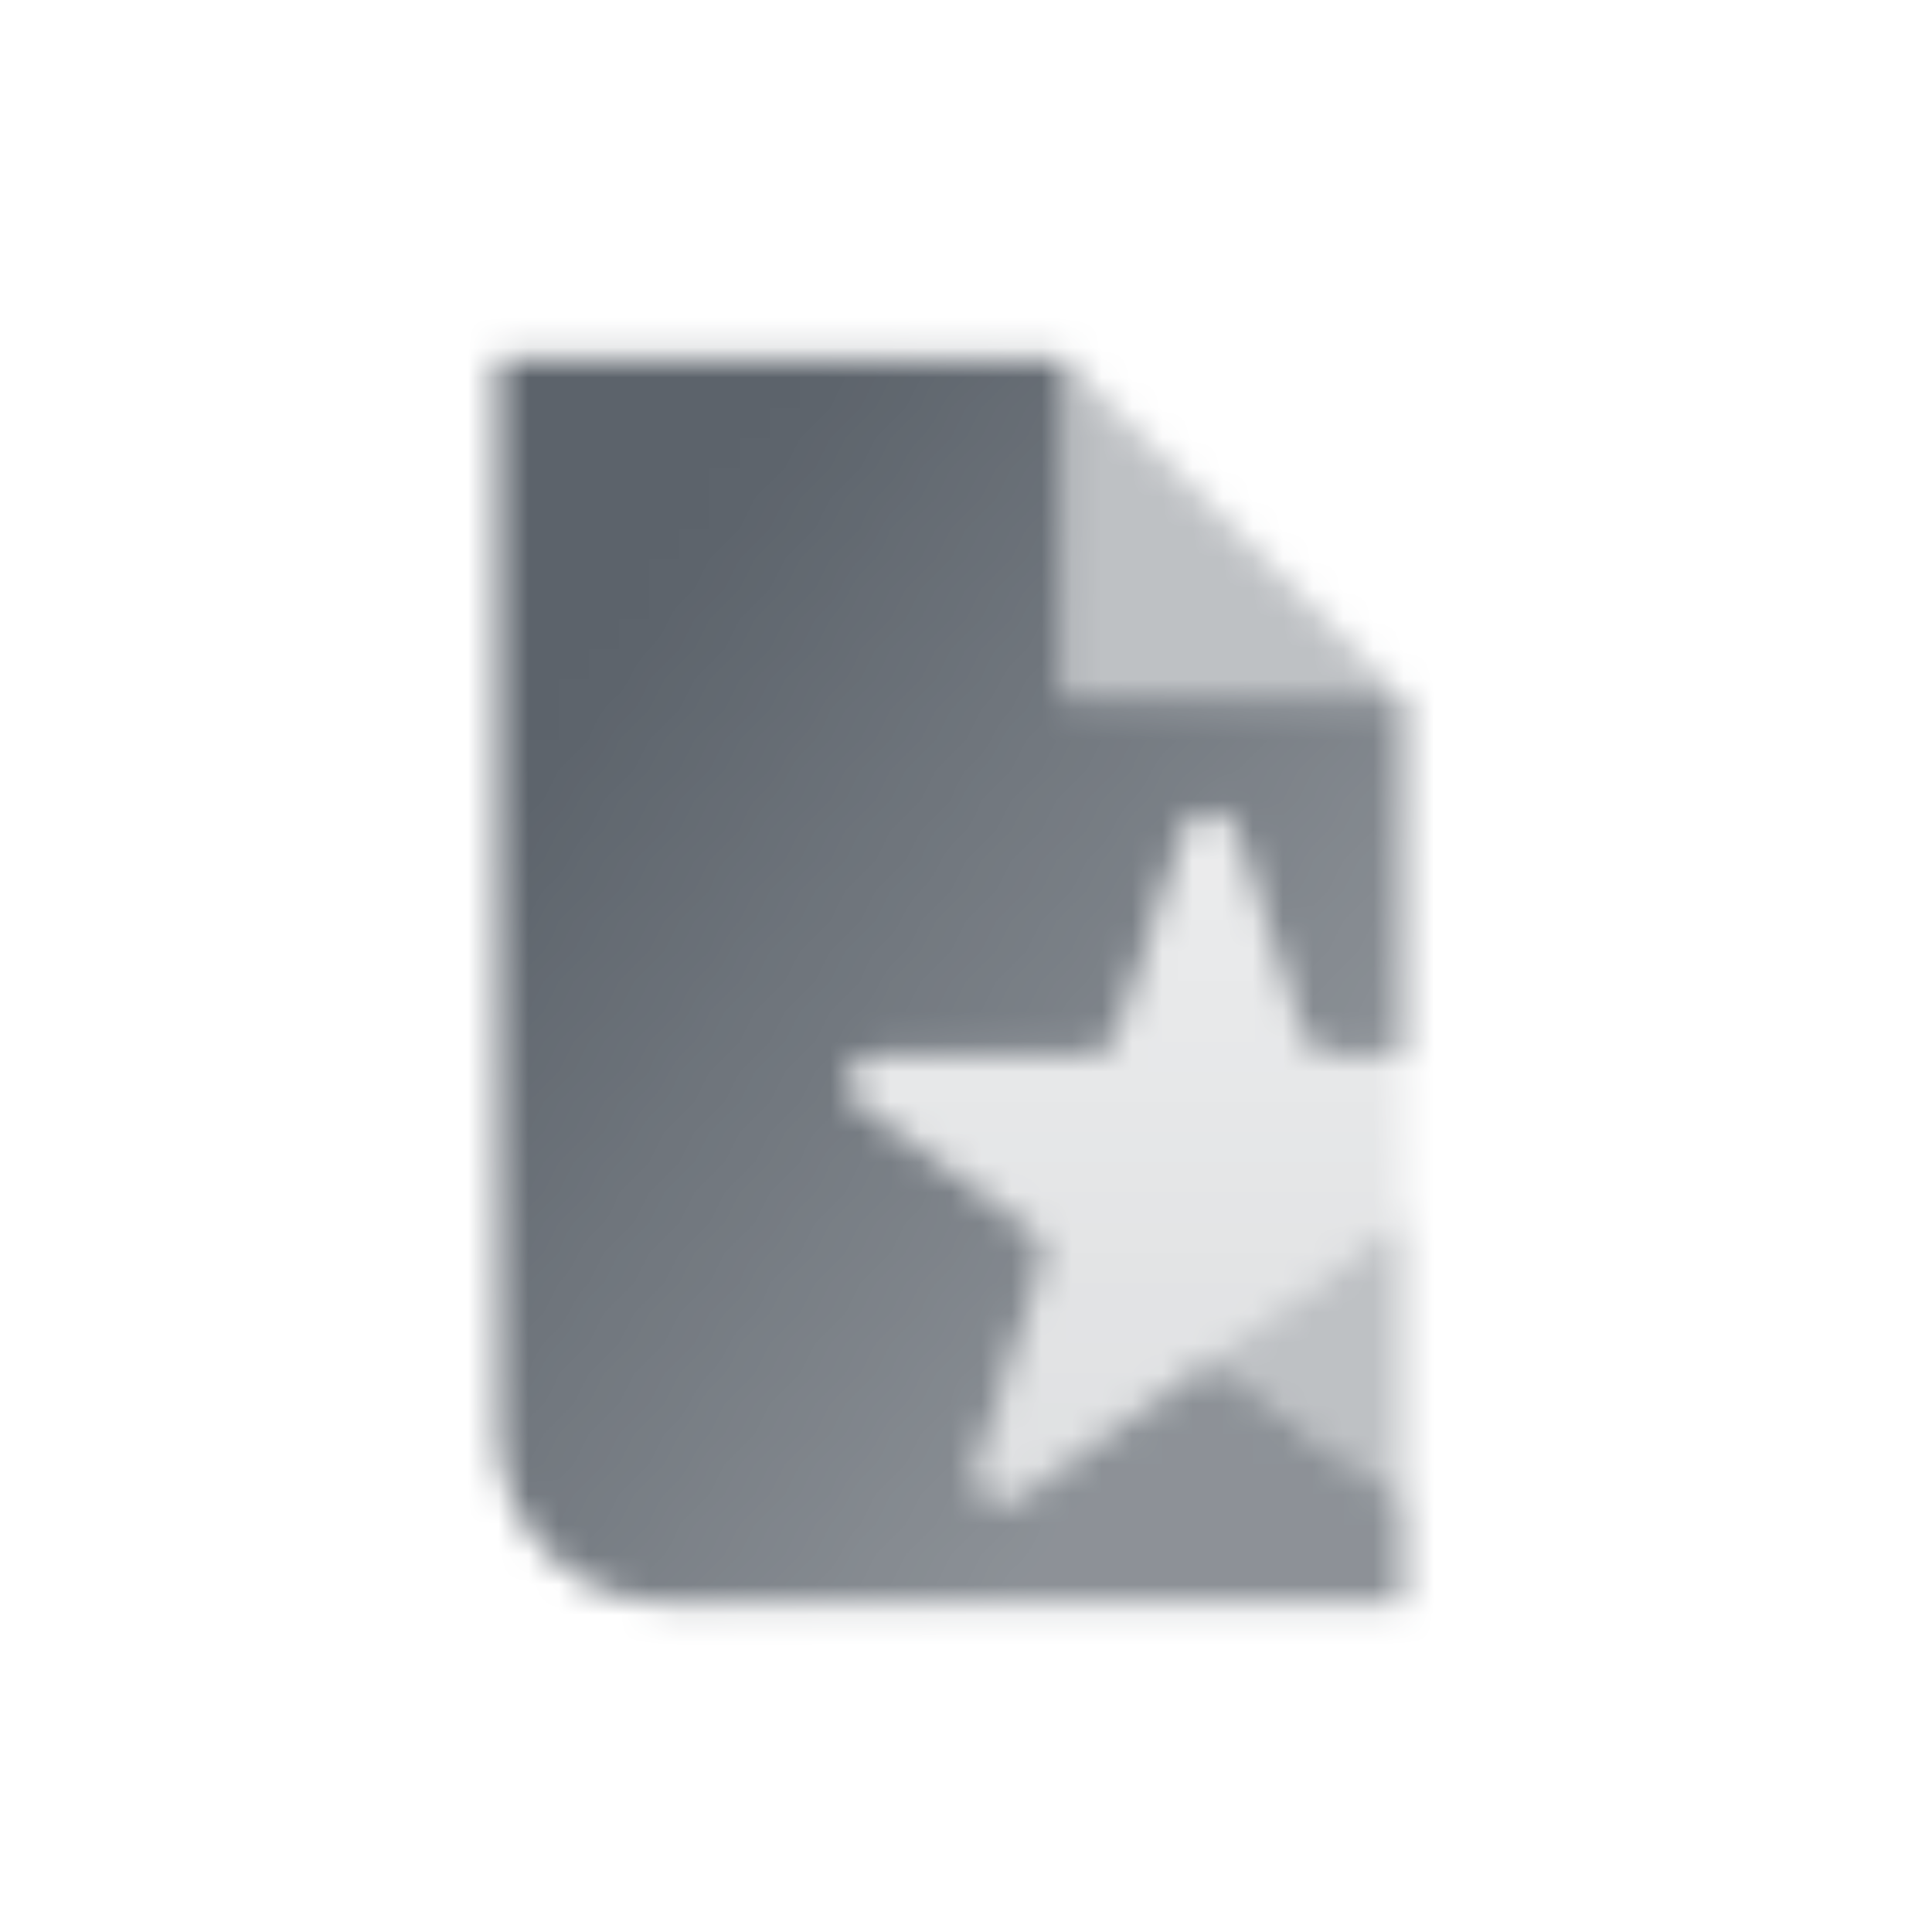
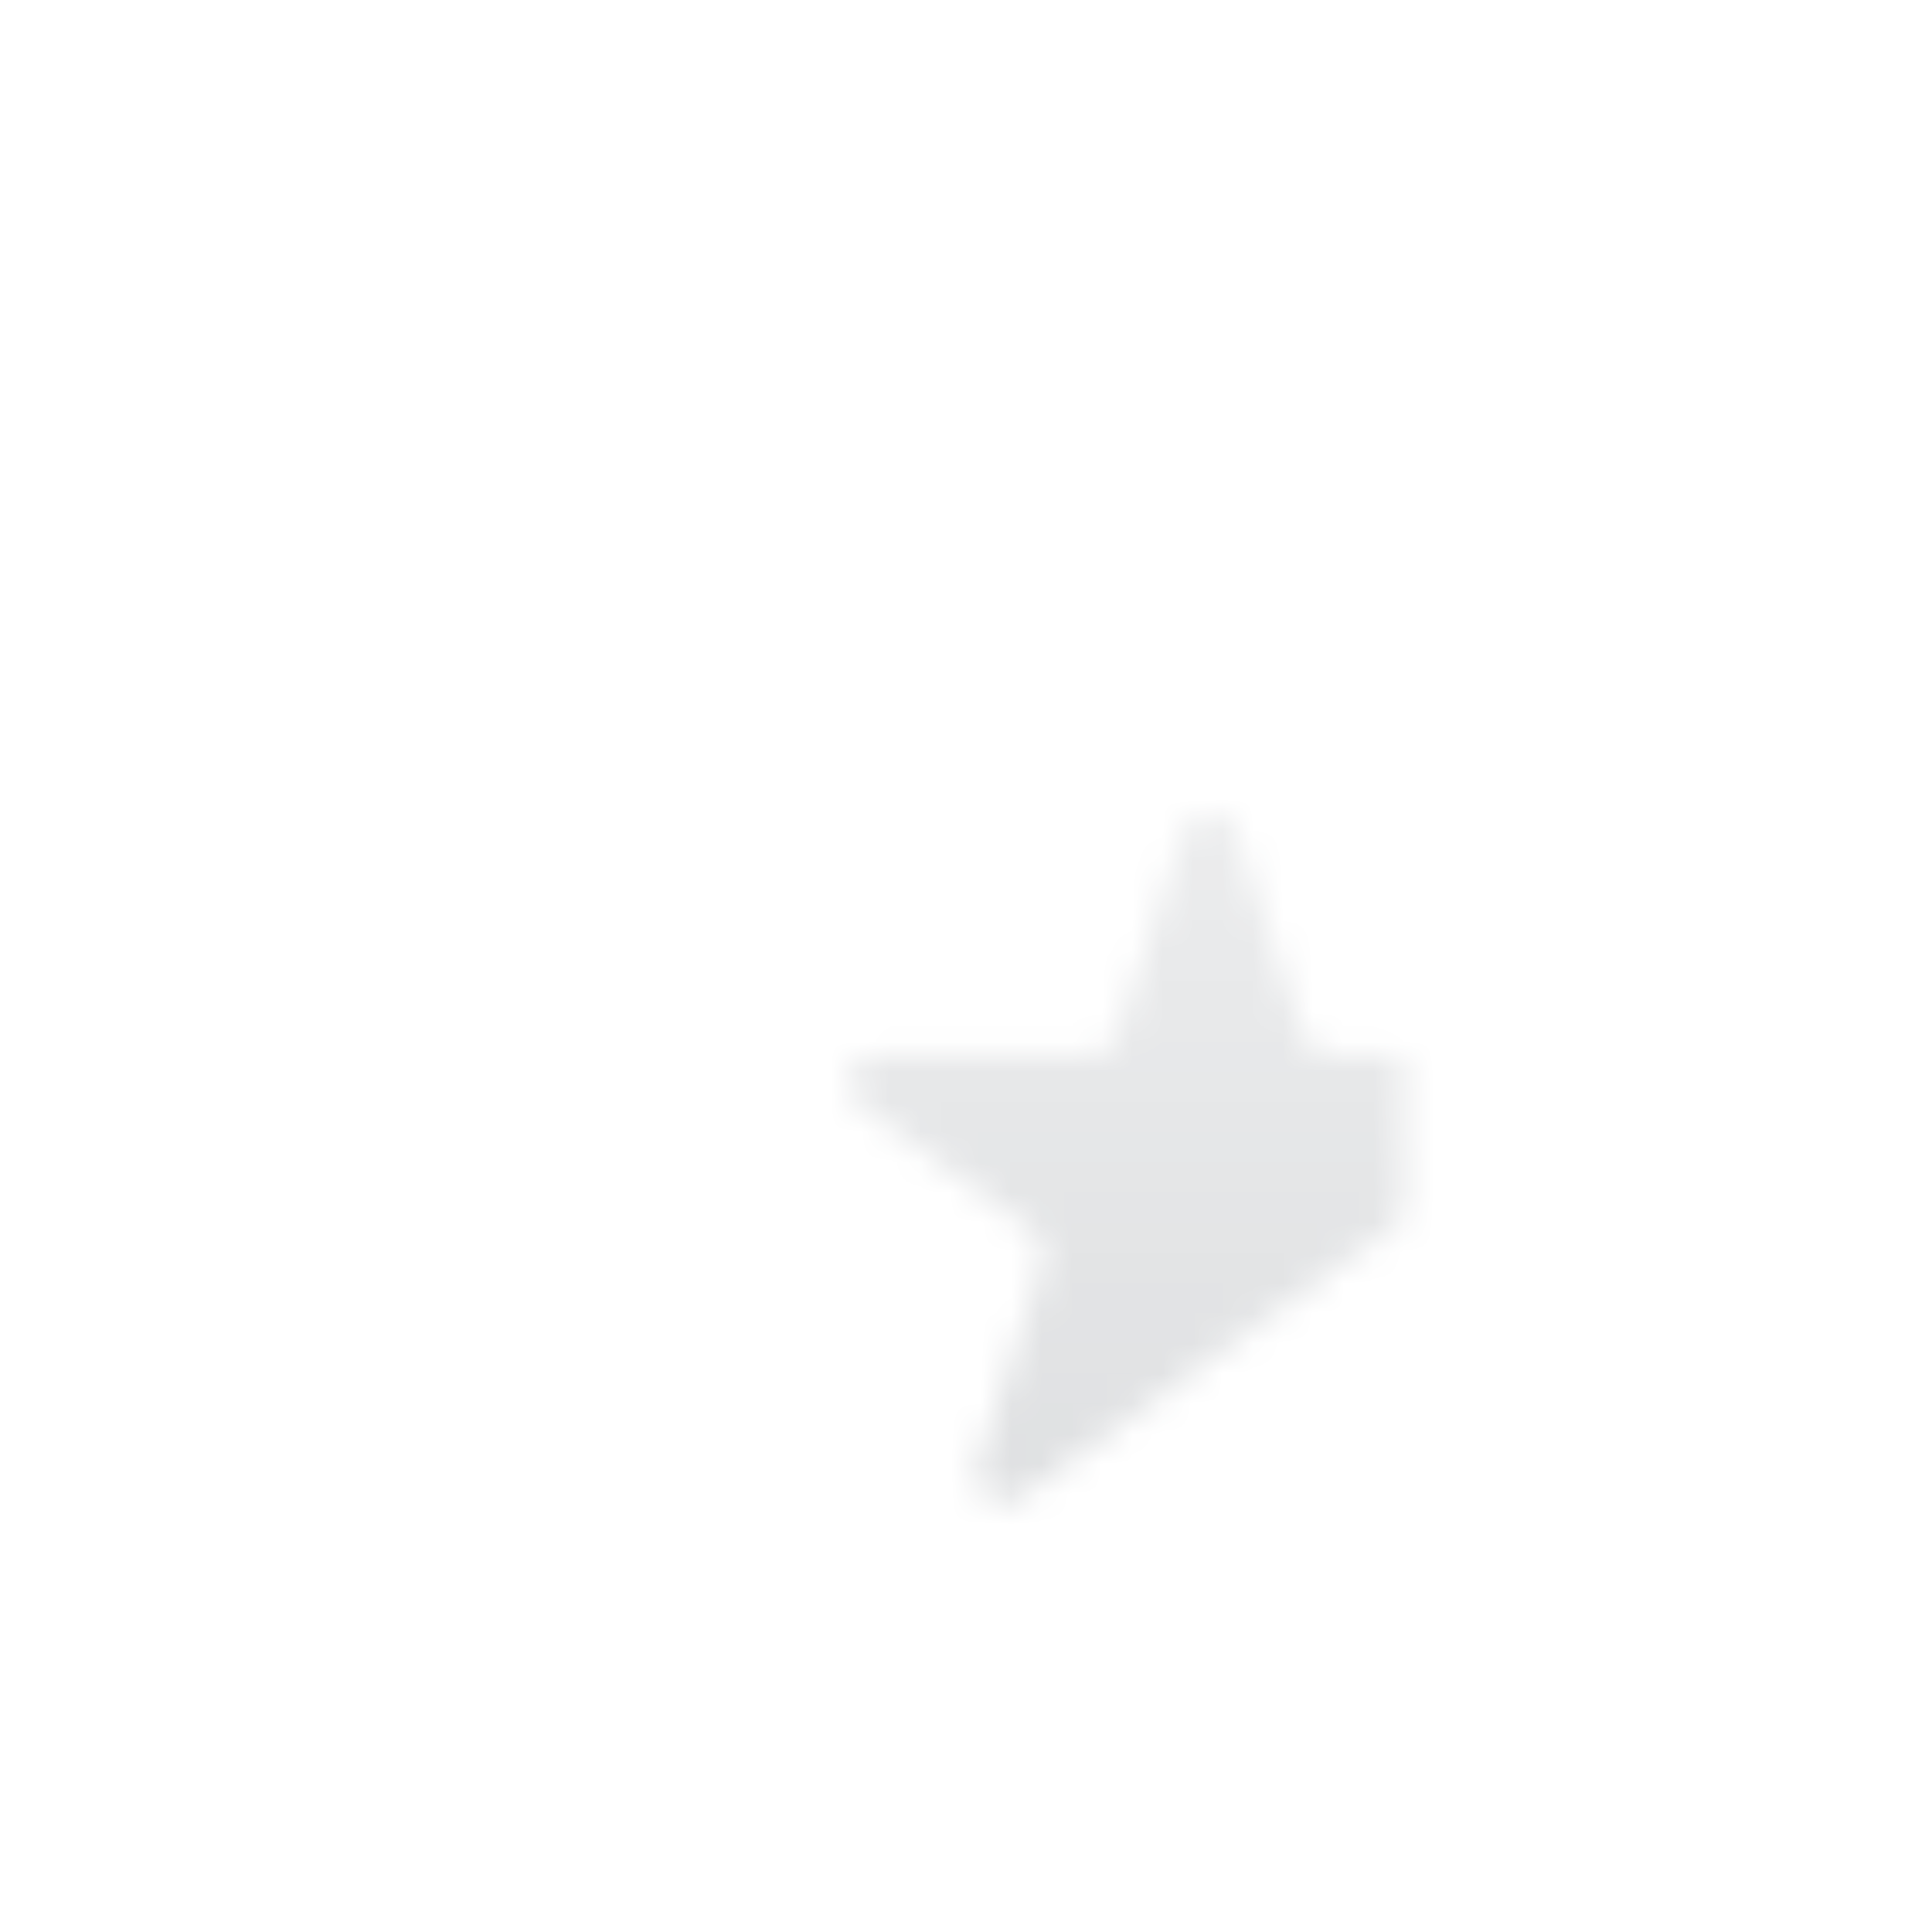
<svg xmlns="http://www.w3.org/2000/svg" width="64" height="64" viewBox="0 0 64 64" fill="none">
  <mask id="mask0_67_89" style="mask-type:alpha" maskUnits="userSpaceOnUse" x="16" y="11" width="31" height="43">
    <path opacity="0.2" fill-rule="evenodd" clip-rule="evenodd" d="M46.499 40.378V34.928H44.05C43.644 34.928 43.284 34.667 43.158 34.28L40.975 27.56C40.694 26.697 39.472 26.697 39.191 27.56L37.008 34.28C36.883 34.667 36.523 34.928 36.116 34.928H29.051C28.142 34.928 27.765 36.09 28.5 36.624L34.216 40.777C34.544 41.016 34.682 41.439 34.556 41.825L32.373 48.545C32.092 49.409 33.081 50.127 33.816 49.594L40.083 45.04L45.399 41.178L46.499 40.378Z" fill="url(#paint0_linear_67_89)" />
-     <path opacity="0.4" fill-rule="evenodd" clip-rule="evenodd" d="M46.5 40.414L40.08 45.04L46.5 49.704V40.414Z" fill="black" />
-     <path fill-rule="evenodd" clip-rule="evenodd" d="M35.25 11.875H16.5V47.5C16.5 50.607 19.018 53.125 22.125 53.125H46.5V49.704L40.081 45.041L33.815 49.594C33.08 50.127 32.091 49.409 32.372 48.545L34.556 41.825C34.681 41.439 34.544 41.016 34.215 40.777L28.499 36.624C27.764 36.09 28.142 34.928 29.05 34.928H36.115C36.522 34.928 36.882 34.667 37.007 34.28L39.191 27.56C39.471 26.697 40.693 26.697 40.974 27.56L43.157 34.28C43.283 34.667 43.643 34.928 44.049 34.928H46.5V23.125H35.25V11.875Z" fill="url(#paint1_linear_67_89)" />
-     <path opacity="0.4" d="M35.25 11.875V23.125H46.5L35.25 11.875Z" fill="black" />
  </mask>
  <g mask="url(#mask0_67_89)">
    <rect x="9" y="10" width="45" height="45" fill="#5C636B" />
  </g>
  <defs>
    <linearGradient id="paint0_linear_67_89" x1="37.305" y1="26.913" x2="37.305" y2="49.777" gradientUnits="userSpaceOnUse">
      <stop stop-opacity="0.6" />
      <stop offset="1" />
    </linearGradient>
    <linearGradient id="paint1_linear_67_89" x1="22.312" y1="19.094" x2="46.131" y2="36.644" gradientUnits="userSpaceOnUse">
      <stop />
      <stop offset="1" stop-opacity="0.7" />
    </linearGradient>
  </defs>
</svg>